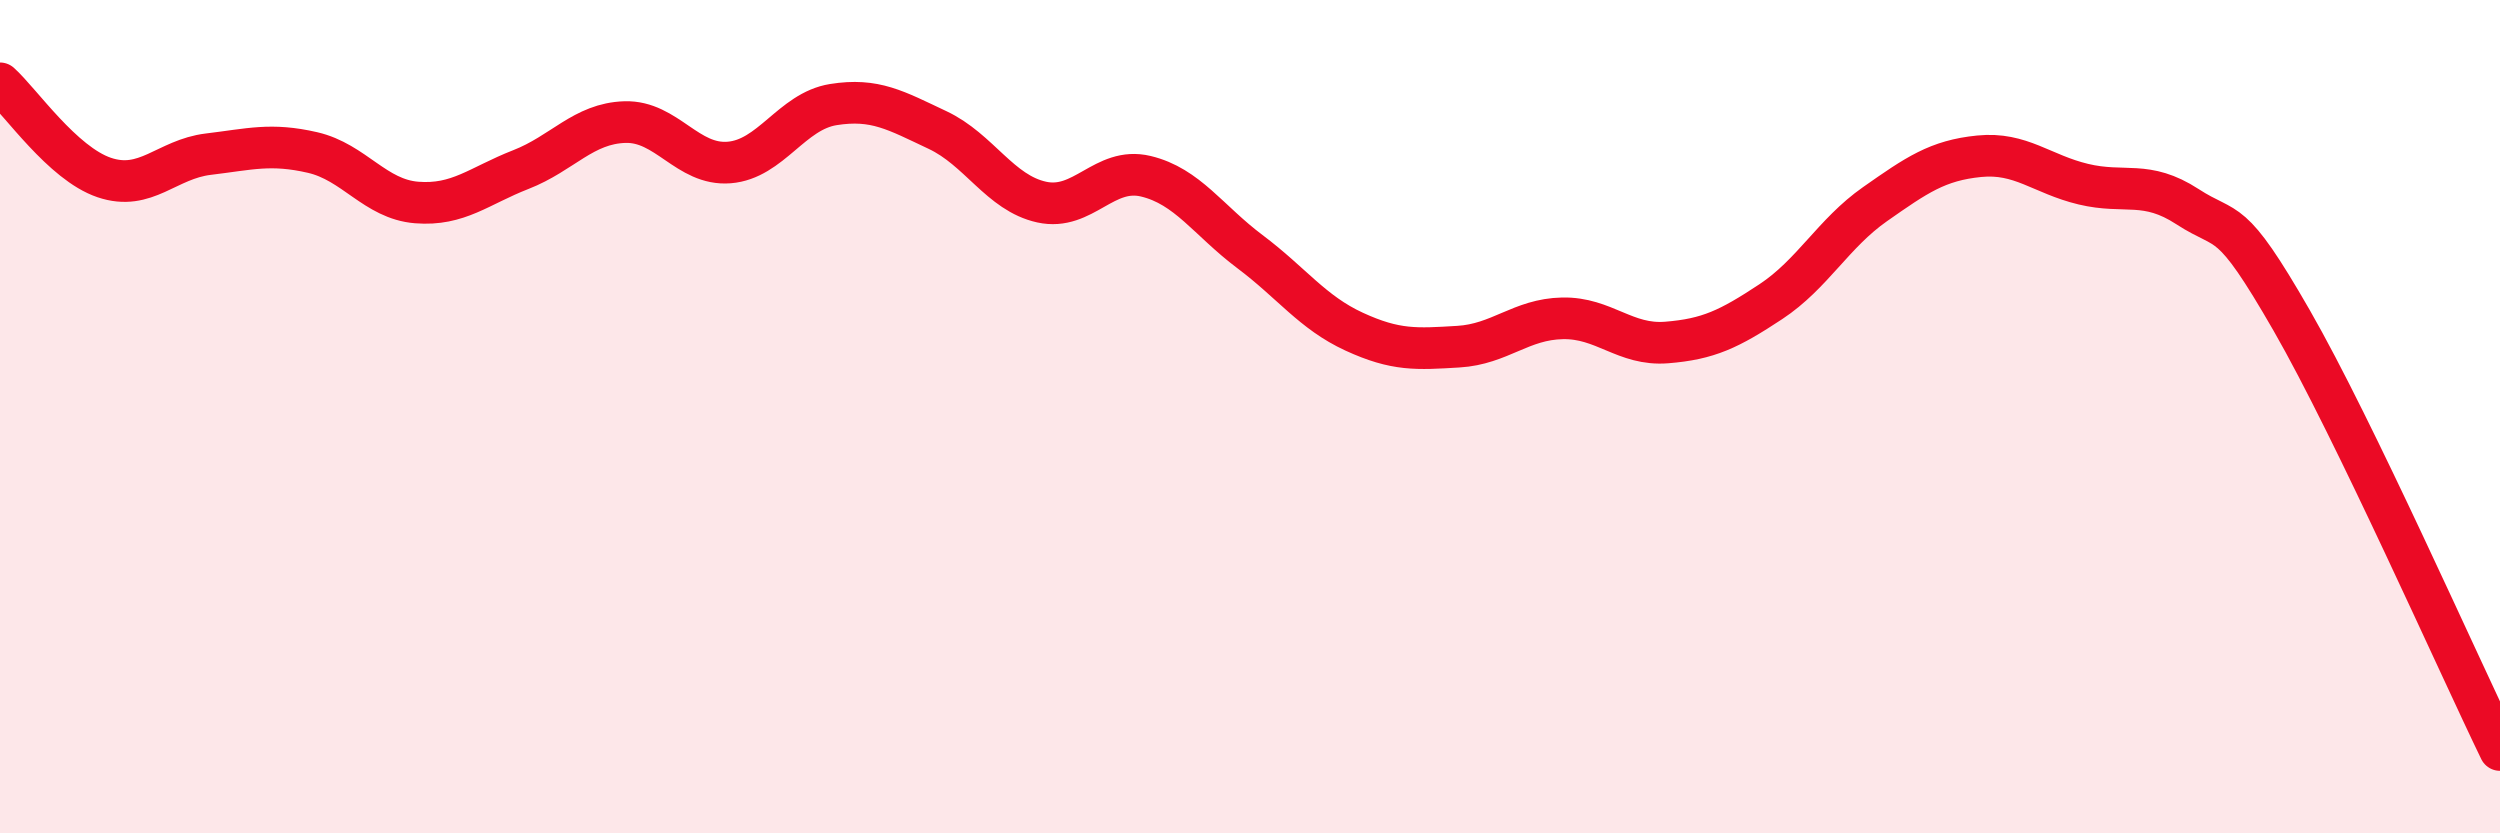
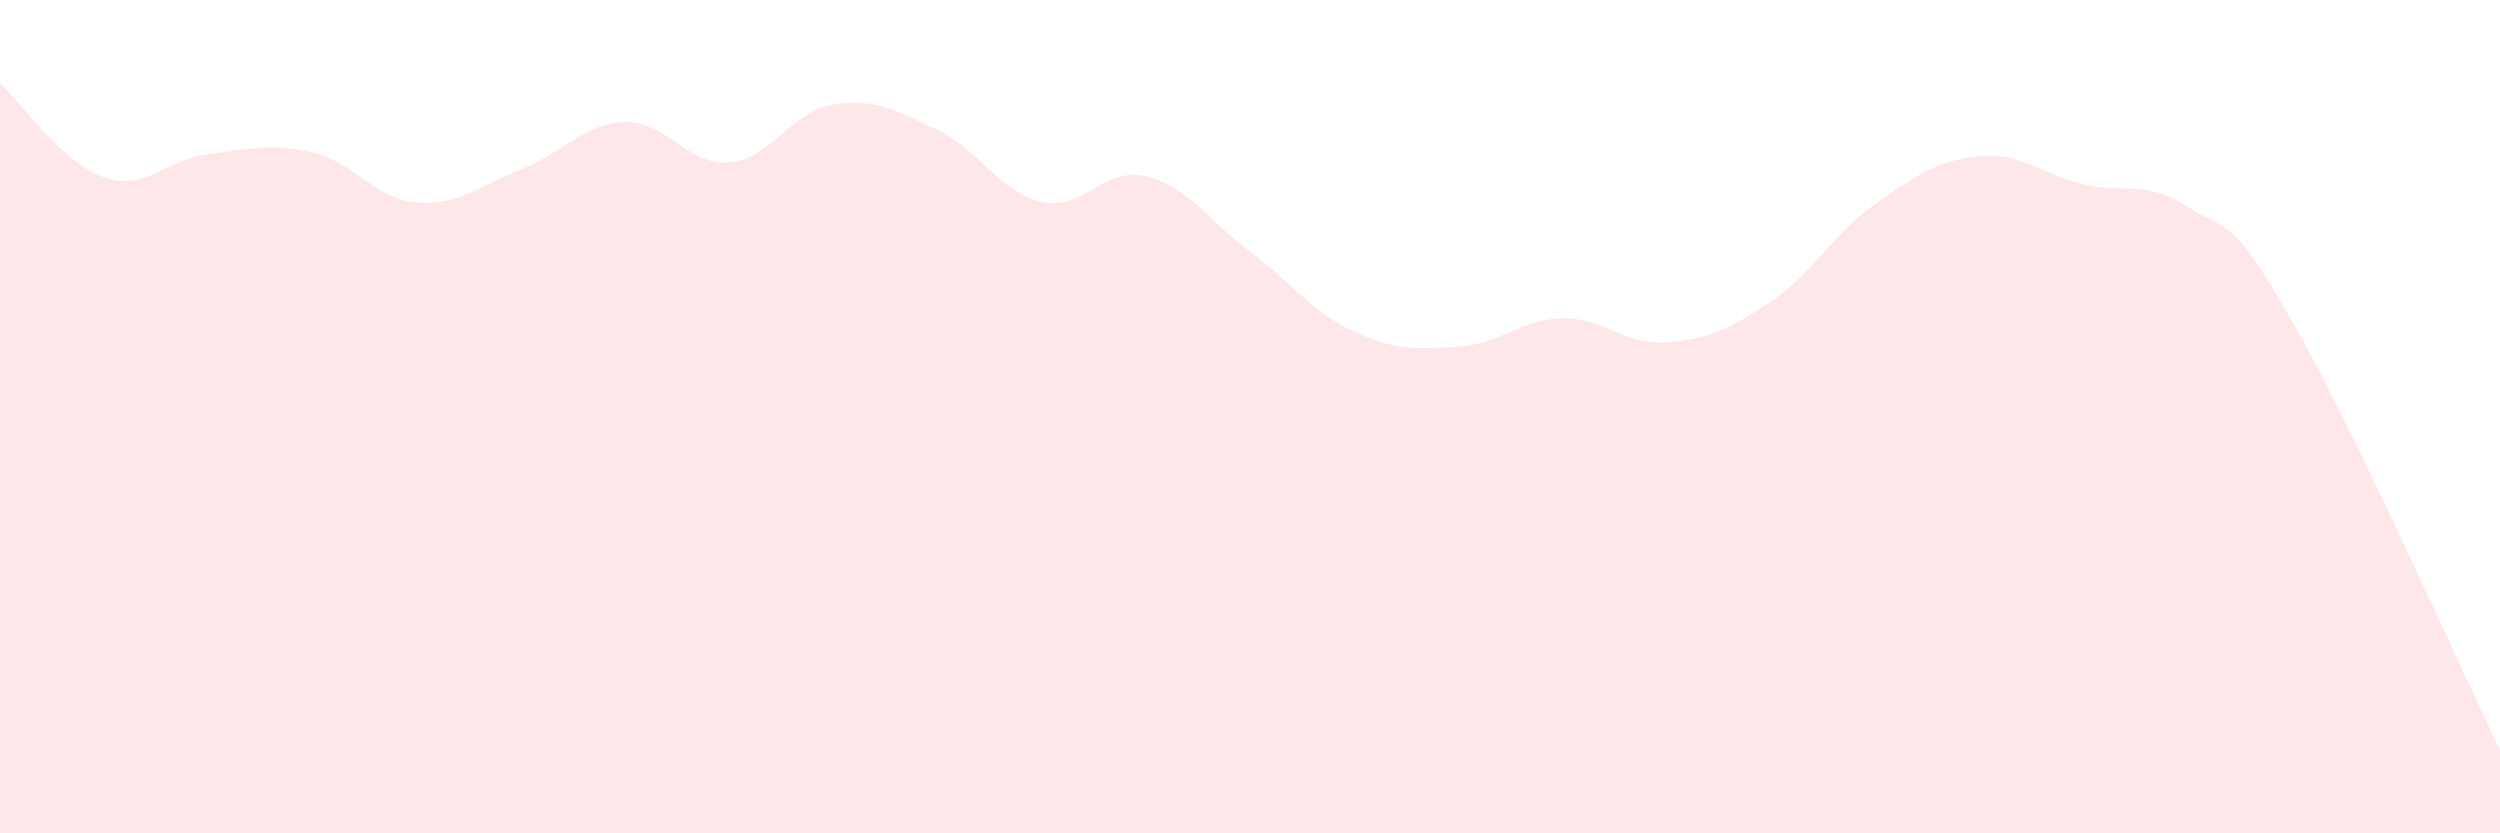
<svg xmlns="http://www.w3.org/2000/svg" width="60" height="20" viewBox="0 0 60 20">
  <path d="M 0,2 C 0.5,2.45 1.5,3.92 2.5,4.26 C 3.5,4.6 4,3.82 5,3.7 C 6,3.58 6.5,3.43 7.5,3.66 C 8.5,3.89 9,4.78 10,4.86 C 11,4.94 11.5,4.46 12.5,4.07 C 13.5,3.68 14,2.96 15,2.93 C 16,2.9 16.5,3.98 17.5,3.9 C 18.5,3.82 19,2.67 20,2.51 C 21,2.35 21.5,2.65 22.5,3.12 C 23.5,3.59 24,4.63 25,4.85 C 26,5.07 26.5,3.99 27.5,4.23 C 28.5,4.47 29,5.29 30,6.04 C 31,6.79 31.5,7.5 32.5,7.96 C 33.5,8.42 34,8.38 35,8.32 C 36,8.26 36.5,7.66 37.5,7.64 C 38.5,7.62 39,8.3 40,8.22 C 41,8.14 41.5,7.9 42.5,7.24 C 43.5,6.58 44,5.6 45,4.9 C 46,4.2 46.5,3.85 47.5,3.75 C 48.5,3.65 49,4.18 50,4.42 C 51,4.66 51.5,4.31 52.5,4.96 C 53.5,5.61 53.5,5.08 55,7.69 C 56.5,10.3 59,15.94 60,18L60 20L0 20Z" fill="#EB0A25" opacity="0.1" stroke-linecap="round" stroke-linejoin="round" />
-   <path d="M 0,2 C 0.5,2.45 1.5,3.92 2.5,4.26 C 3.5,4.6 4,3.82 5,3.7 C 6,3.58 6.5,3.43 7.5,3.66 C 8.5,3.89 9,4.78 10,4.86 C 11,4.94 11.5,4.46 12.5,4.07 C 13.5,3.68 14,2.96 15,2.93 C 16,2.9 16.5,3.98 17.5,3.9 C 18.5,3.82 19,2.67 20,2.51 C 21,2.35 21.5,2.65 22.5,3.12 C 23.5,3.59 24,4.63 25,4.85 C 26,5.07 26.5,3.99 27.5,4.23 C 28.5,4.47 29,5.29 30,6.04 C 31,6.79 31.5,7.5 32.5,7.96 C 33.5,8.42 34,8.38 35,8.32 C 36,8.26 36.5,7.66 37.5,7.64 C 38.5,7.62 39,8.3 40,8.22 C 41,8.14 41.5,7.9 42.5,7.24 C 43.5,6.58 44,5.6 45,4.9 C 46,4.2 46.5,3.85 47.5,3.75 C 48.5,3.65 49,4.18 50,4.42 C 51,4.66 51.5,4.31 52.5,4.96 C 53.5,5.61 53.5,5.08 55,7.69 C 56.5,10.3 59,15.94 60,18" stroke="#EB0A25" stroke-width="1" fill="none" stroke-linecap="round" stroke-linejoin="round" />
</svg>